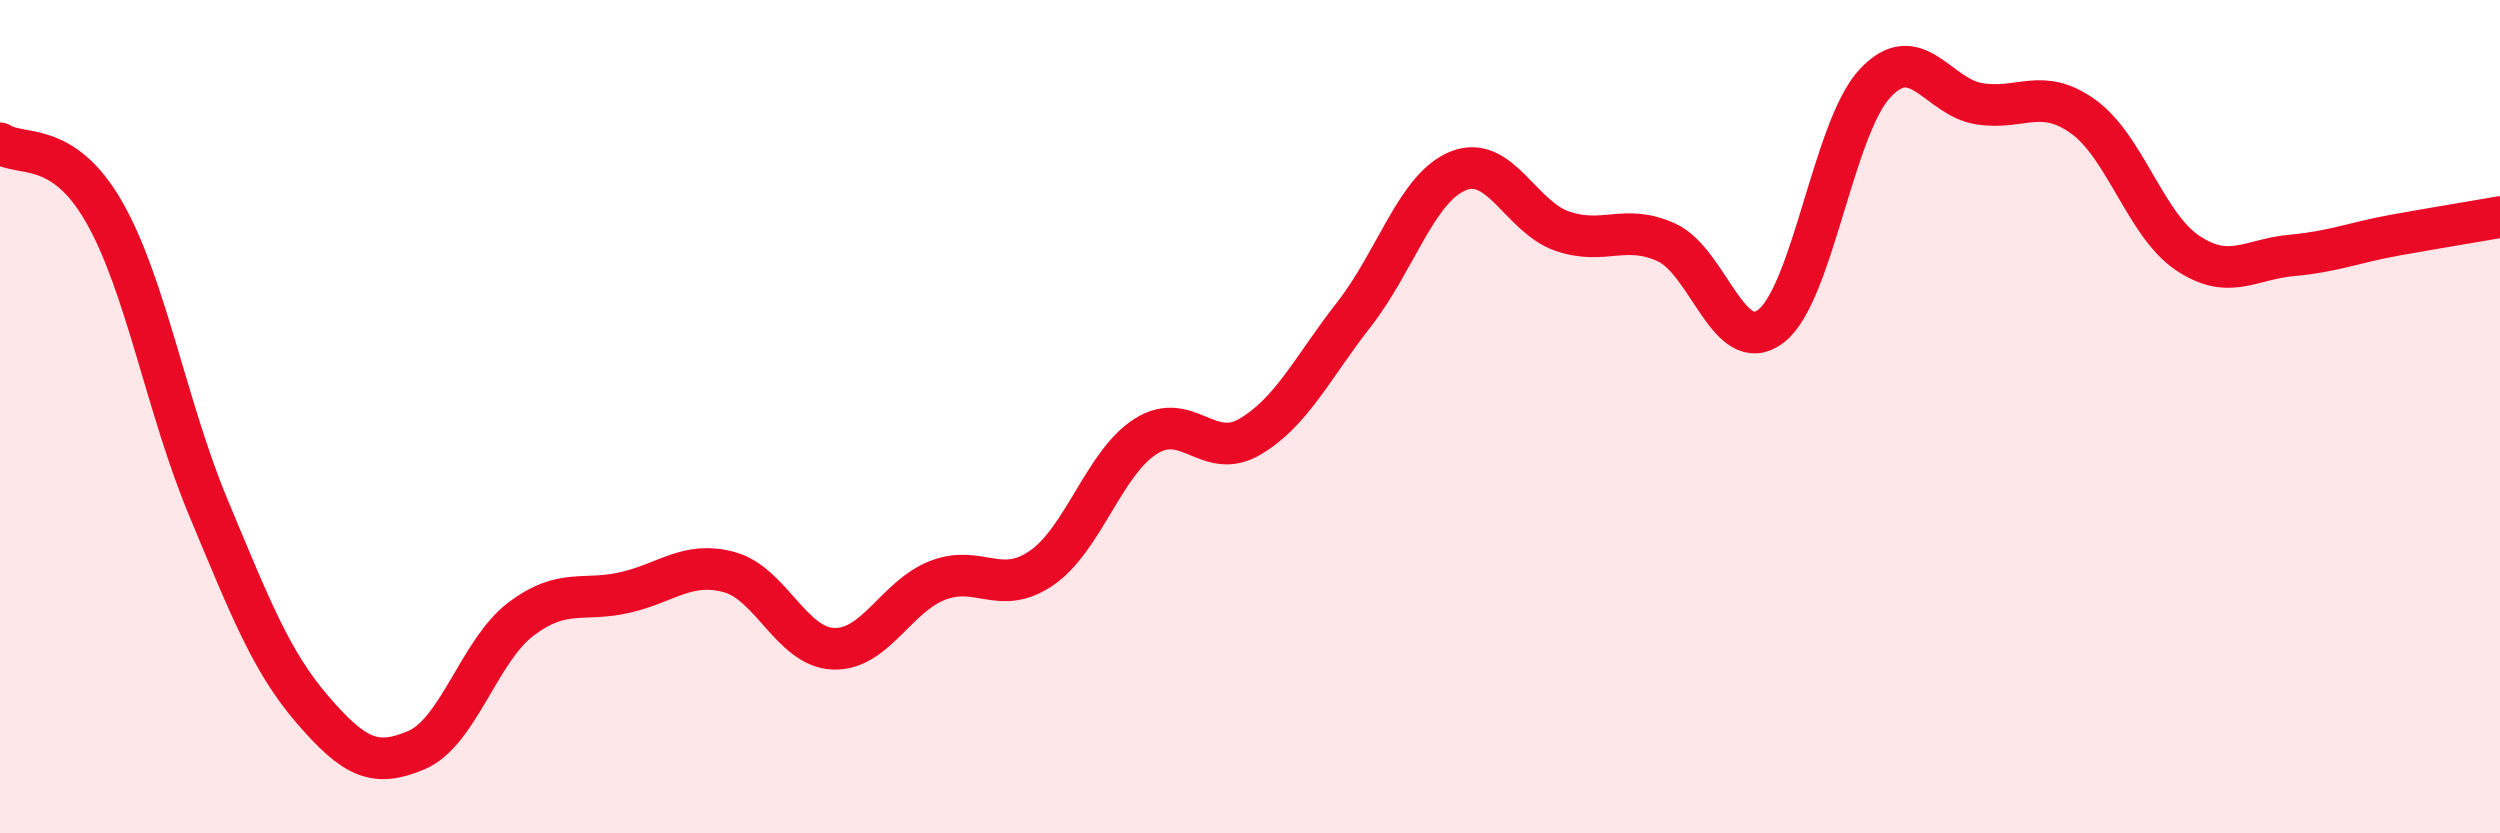
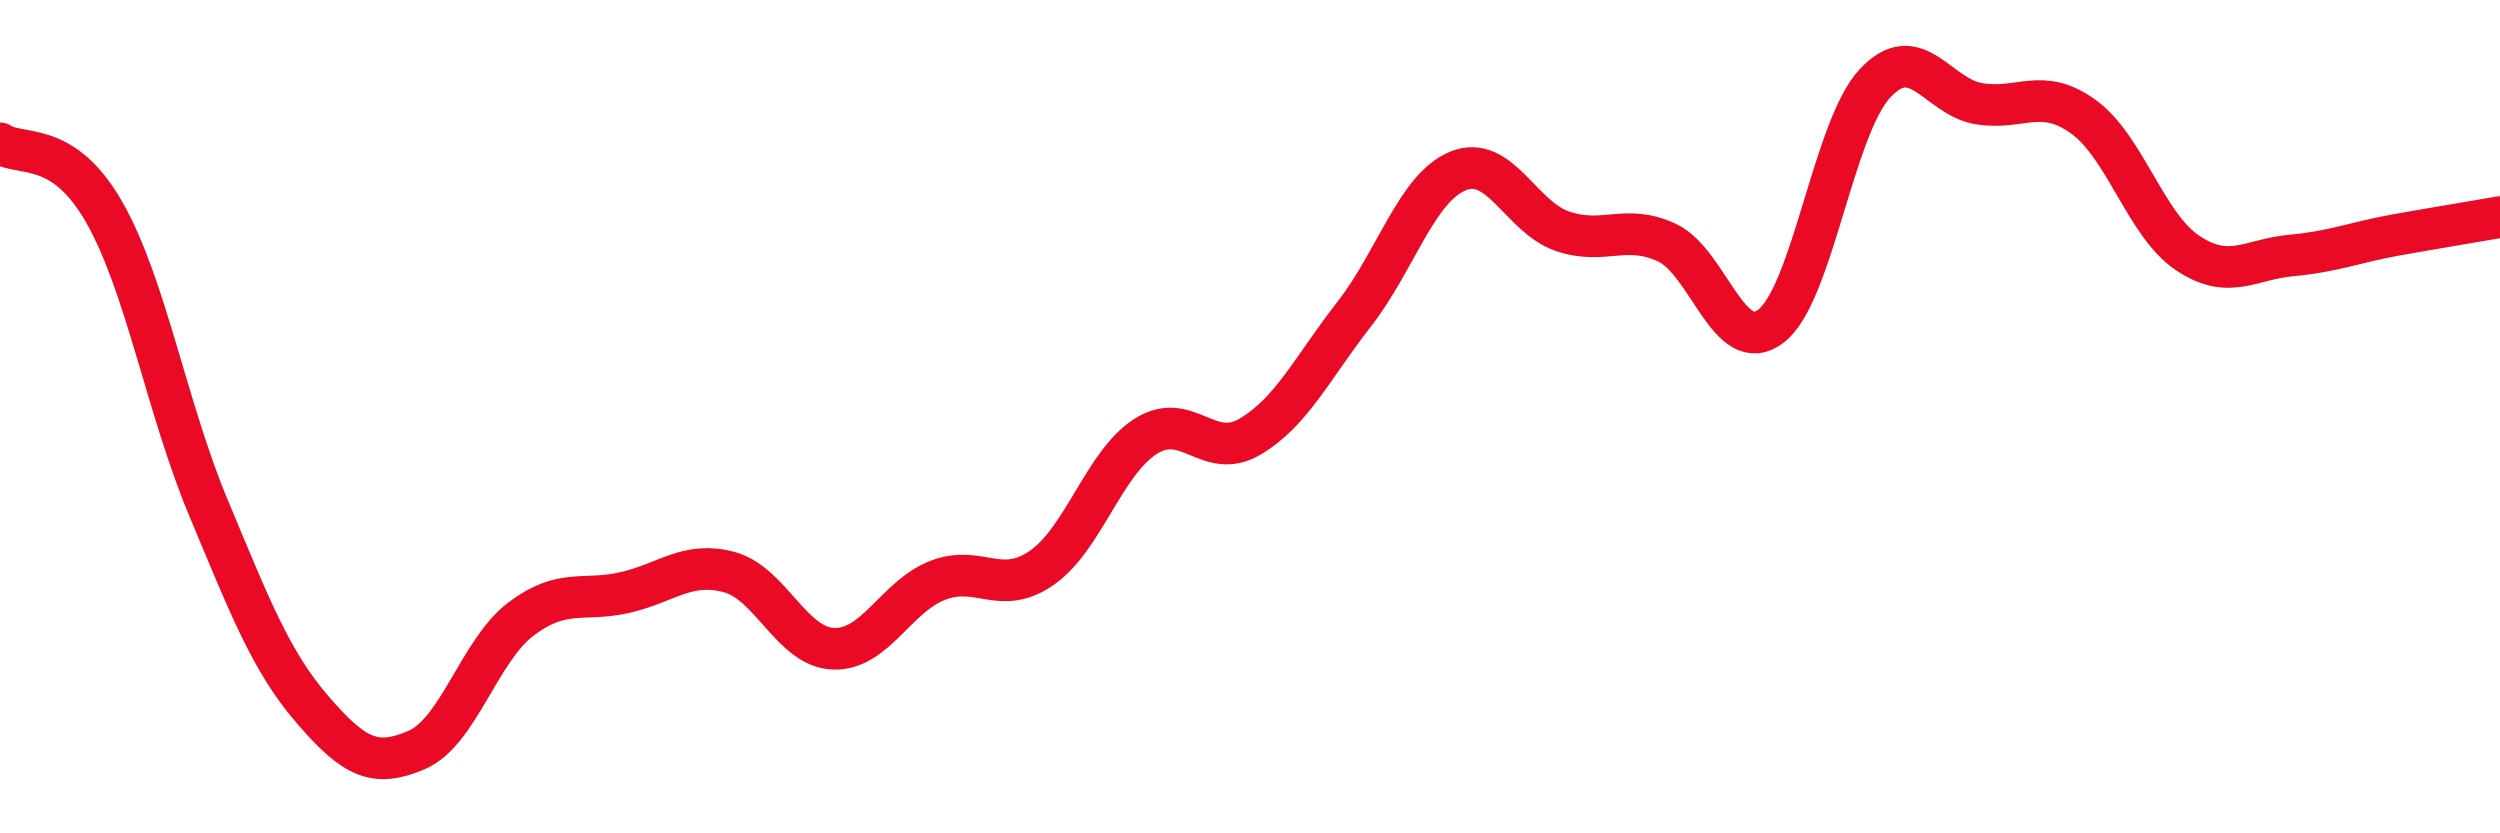
<svg xmlns="http://www.w3.org/2000/svg" width="60" height="20" viewBox="0 0 60 20">
-   <path d="M 0,3.44 C 0.5,3.77 1.5,3.34 2.5,5.09 C 3.5,6.84 4,9.79 5,12.18 C 6,14.57 6.5,15.87 7.5,17.03 C 8.5,18.19 9,18.43 10,18 C 11,17.57 11.5,15.62 12.5,14.86 C 13.5,14.1 14,14.45 15,14.22 C 16,13.99 16.5,13.46 17.5,13.73 C 18.5,14 19,15.53 20,15.57 C 21,15.61 21.5,14.32 22.5,13.93 C 23.5,13.54 24,14.32 25,13.63 C 26,12.94 26.5,11.1 27.5,10.47 C 28.5,9.84 29,11.07 30,10.48 C 31,9.89 31.5,8.82 32.5,7.54 C 33.5,6.26 34,4.5 35,4.1 C 36,3.7 36.5,5.21 37.5,5.55 C 38.5,5.89 39,5.36 40,5.82 C 41,6.28 41.5,8.59 42.5,7.83 C 43.5,7.07 44,3.07 45,2 C 46,0.93 46.5,2.33 47.5,2.49 C 48.5,2.65 49,2.08 50,2.8 C 51,3.52 51.5,5.4 52.5,6.07 C 53.5,6.74 54,6.22 55,6.13 C 56,6.04 56.5,5.82 57.5,5.64 C 58.5,5.46 59.5,5.3 60,5.21L60 20L0 20Z" fill="#EB0A25" opacity="0.1" stroke-linecap="round" stroke-linejoin="round" />
  <path d="M 0,3.44 C 0.5,3.77 1.5,3.34 2.5,5.09 C 3.5,6.84 4,9.79 5,12.18 C 6,14.57 6.5,15.87 7.5,17.03 C 8.5,18.19 9,18.43 10,18 C 11,17.57 11.5,15.62 12.5,14.86 C 13.5,14.1 14,14.45 15,14.22 C 16,13.99 16.5,13.46 17.5,13.73 C 18.5,14 19,15.53 20,15.57 C 21,15.61 21.5,14.32 22.5,13.93 C 23.5,13.54 24,14.32 25,13.63 C 26,12.94 26.5,11.1 27.5,10.47 C 28.5,9.84 29,11.07 30,10.48 C 31,9.89 31.5,8.82 32.5,7.54 C 33.5,6.26 34,4.5 35,4.1 C 36,3.7 36.5,5.21 37.5,5.55 C 38.5,5.89 39,5.36 40,5.82 C 41,6.28 41.5,8.59 42.5,7.83 C 43.5,7.07 44,3.07 45,2 C 46,0.93 46.5,2.33 47.5,2.49 C 48.5,2.65 49,2.08 50,2.8 C 51,3.52 51.5,5.4 52.5,6.07 C 53.5,6.74 54,6.22 55,6.13 C 56,6.04 56.5,5.82 57.5,5.64 C 58.5,5.46 59.5,5.3 60,5.21" stroke="#EB0A25" stroke-width="1" fill="none" stroke-linecap="round" stroke-linejoin="round" />
</svg>